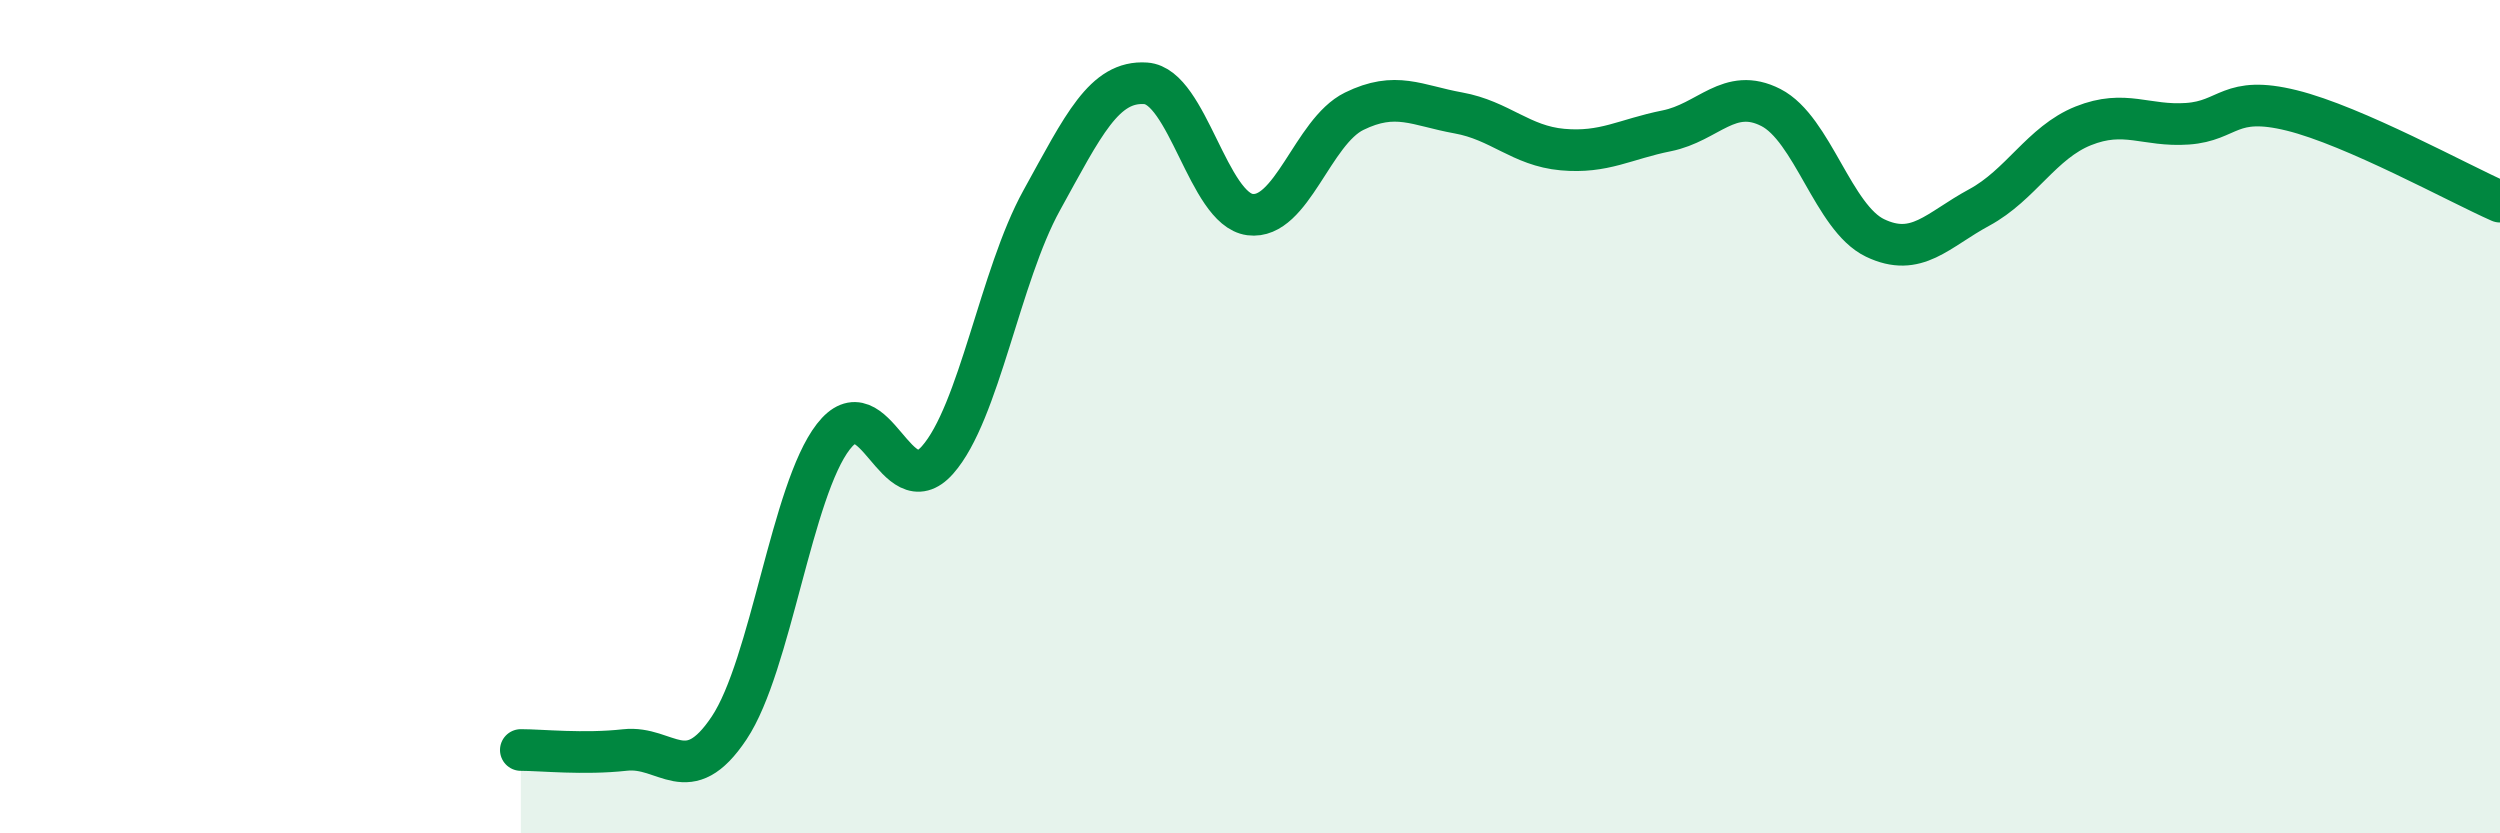
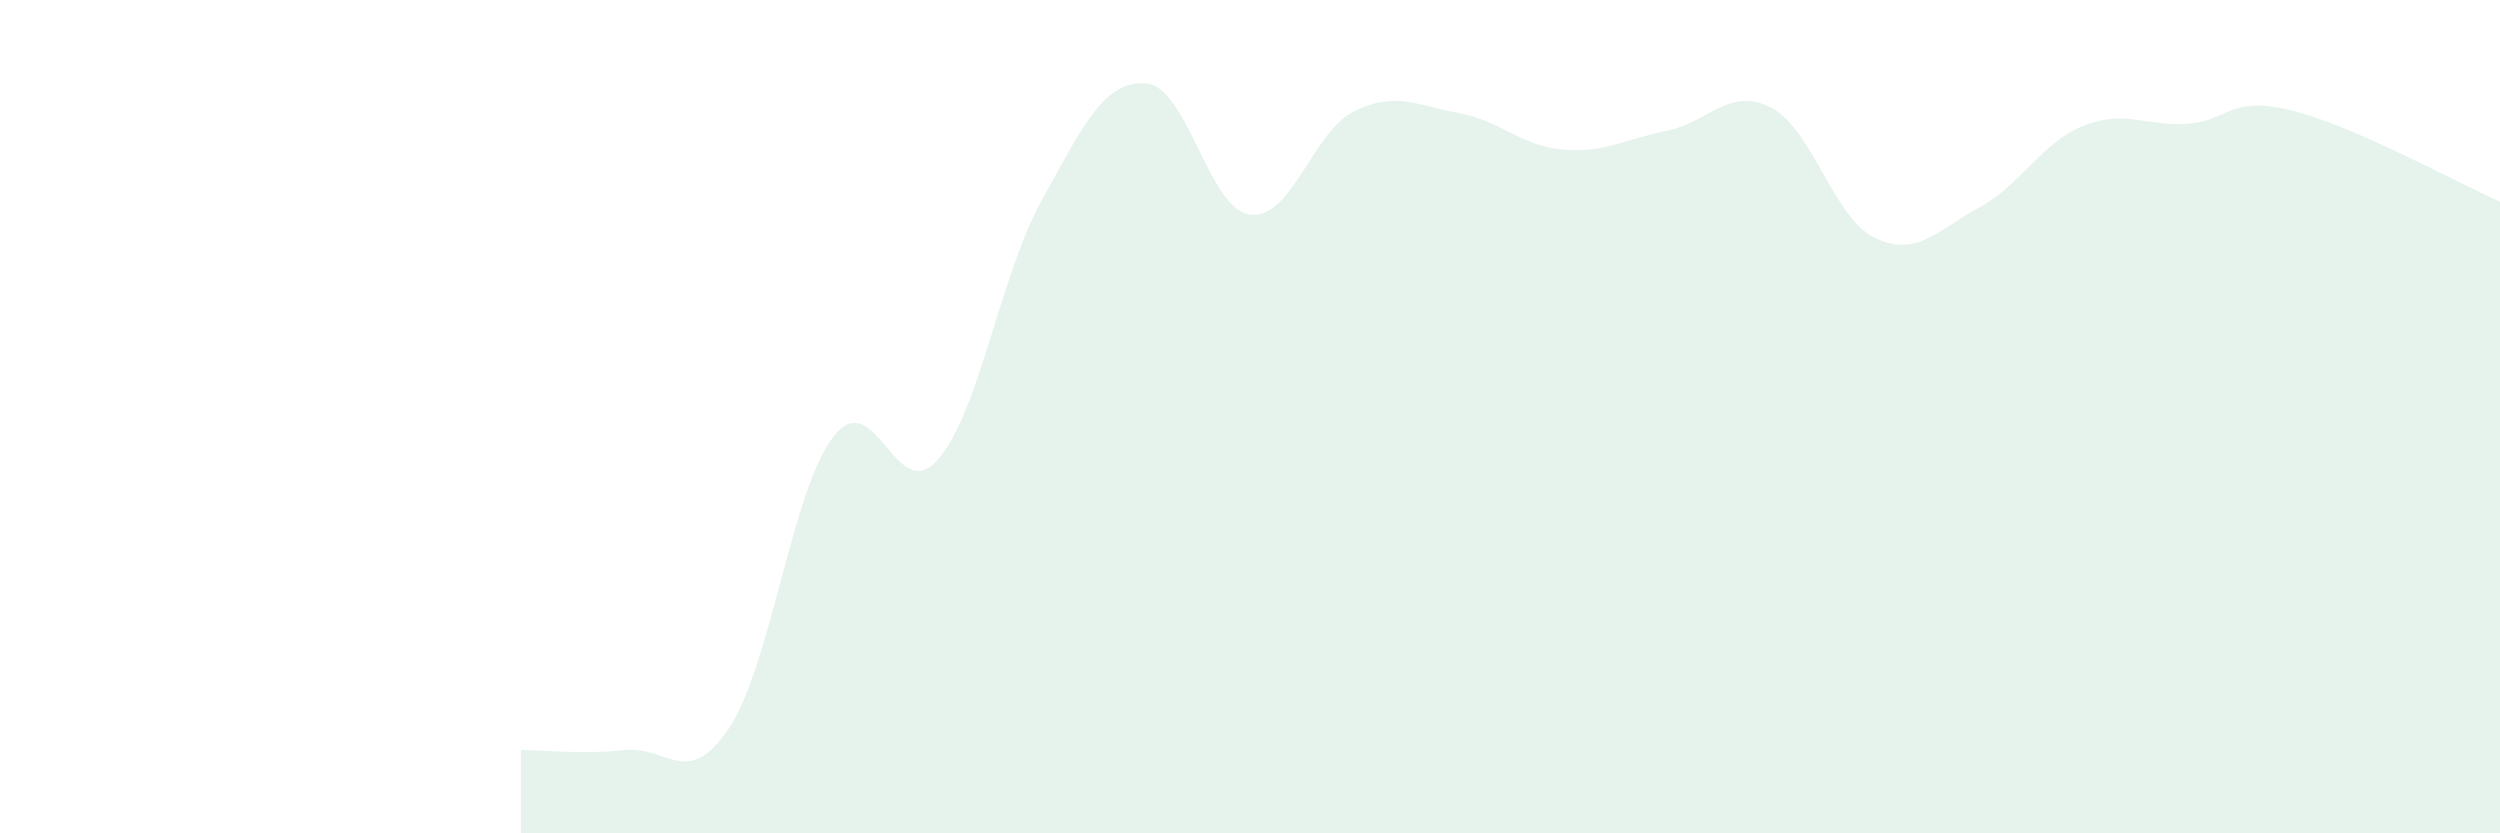
<svg xmlns="http://www.w3.org/2000/svg" width="60" height="20" viewBox="0 0 60 20">
  <path d="M 12.5,18 C 13,18 14,18.11 15,18 C 16,17.89 16.5,18.97 17.5,17.47 C 18.5,15.97 19,11.77 20,10.48 C 21,9.19 21.5,12.17 22.5,11.04 C 23.5,9.91 24,6.62 25,4.81 C 26,3 26.5,1.93 27.5,2 C 28.5,2.07 29,5.02 30,5.15 C 31,5.28 31.5,3.16 32.5,2.67 C 33.5,2.18 34,2.53 35,2.71 C 36,2.89 36.5,3.5 37.5,3.59 C 38.5,3.68 39,3.34 40,3.14 C 41,2.94 41.5,2.07 42.5,2.58 C 43.5,3.09 44,5.23 45,5.71 C 46,6.19 46.5,5.52 47.5,4.98 C 48.5,4.44 49,3.42 50,3.02 C 51,2.62 51.5,3.04 52.5,2.97 C 53.5,2.9 53.5,2.28 55,2.65 C 56.5,3.02 59,4.4 60,4.84L60 20L12.5 20Z" fill="#008740" opacity="0.1" stroke-linecap="round" stroke-linejoin="round" />
-   <path d="M 12.5,18 C 13,18 14,18.11 15,18 C 16,17.89 16.5,18.97 17.5,17.47 C 18.5,15.97 19,11.77 20,10.48 C 21,9.19 21.5,12.17 22.5,11.04 C 23.5,9.91 24,6.62 25,4.81 C 26,3 26.5,1.93 27.5,2 C 28.5,2.07 29,5.02 30,5.15 C 31,5.28 31.5,3.16 32.5,2.67 C 33.5,2.18 34,2.53 35,2.71 C 36,2.89 36.5,3.5 37.5,3.59 C 38.5,3.68 39,3.34 40,3.14 C 41,2.94 41.5,2.07 42.5,2.58 C 43.5,3.09 44,5.23 45,5.71 C 46,6.19 46.5,5.52 47.5,4.98 C 48.5,4.44 49,3.42 50,3.02 C 51,2.62 51.5,3.04 52.5,2.97 C 53.5,2.9 53.5,2.28 55,2.65 C 56.5,3.02 59,4.4 60,4.84" stroke="#008740" stroke-width="1" fill="none" stroke-linecap="round" stroke-linejoin="round" />
</svg>